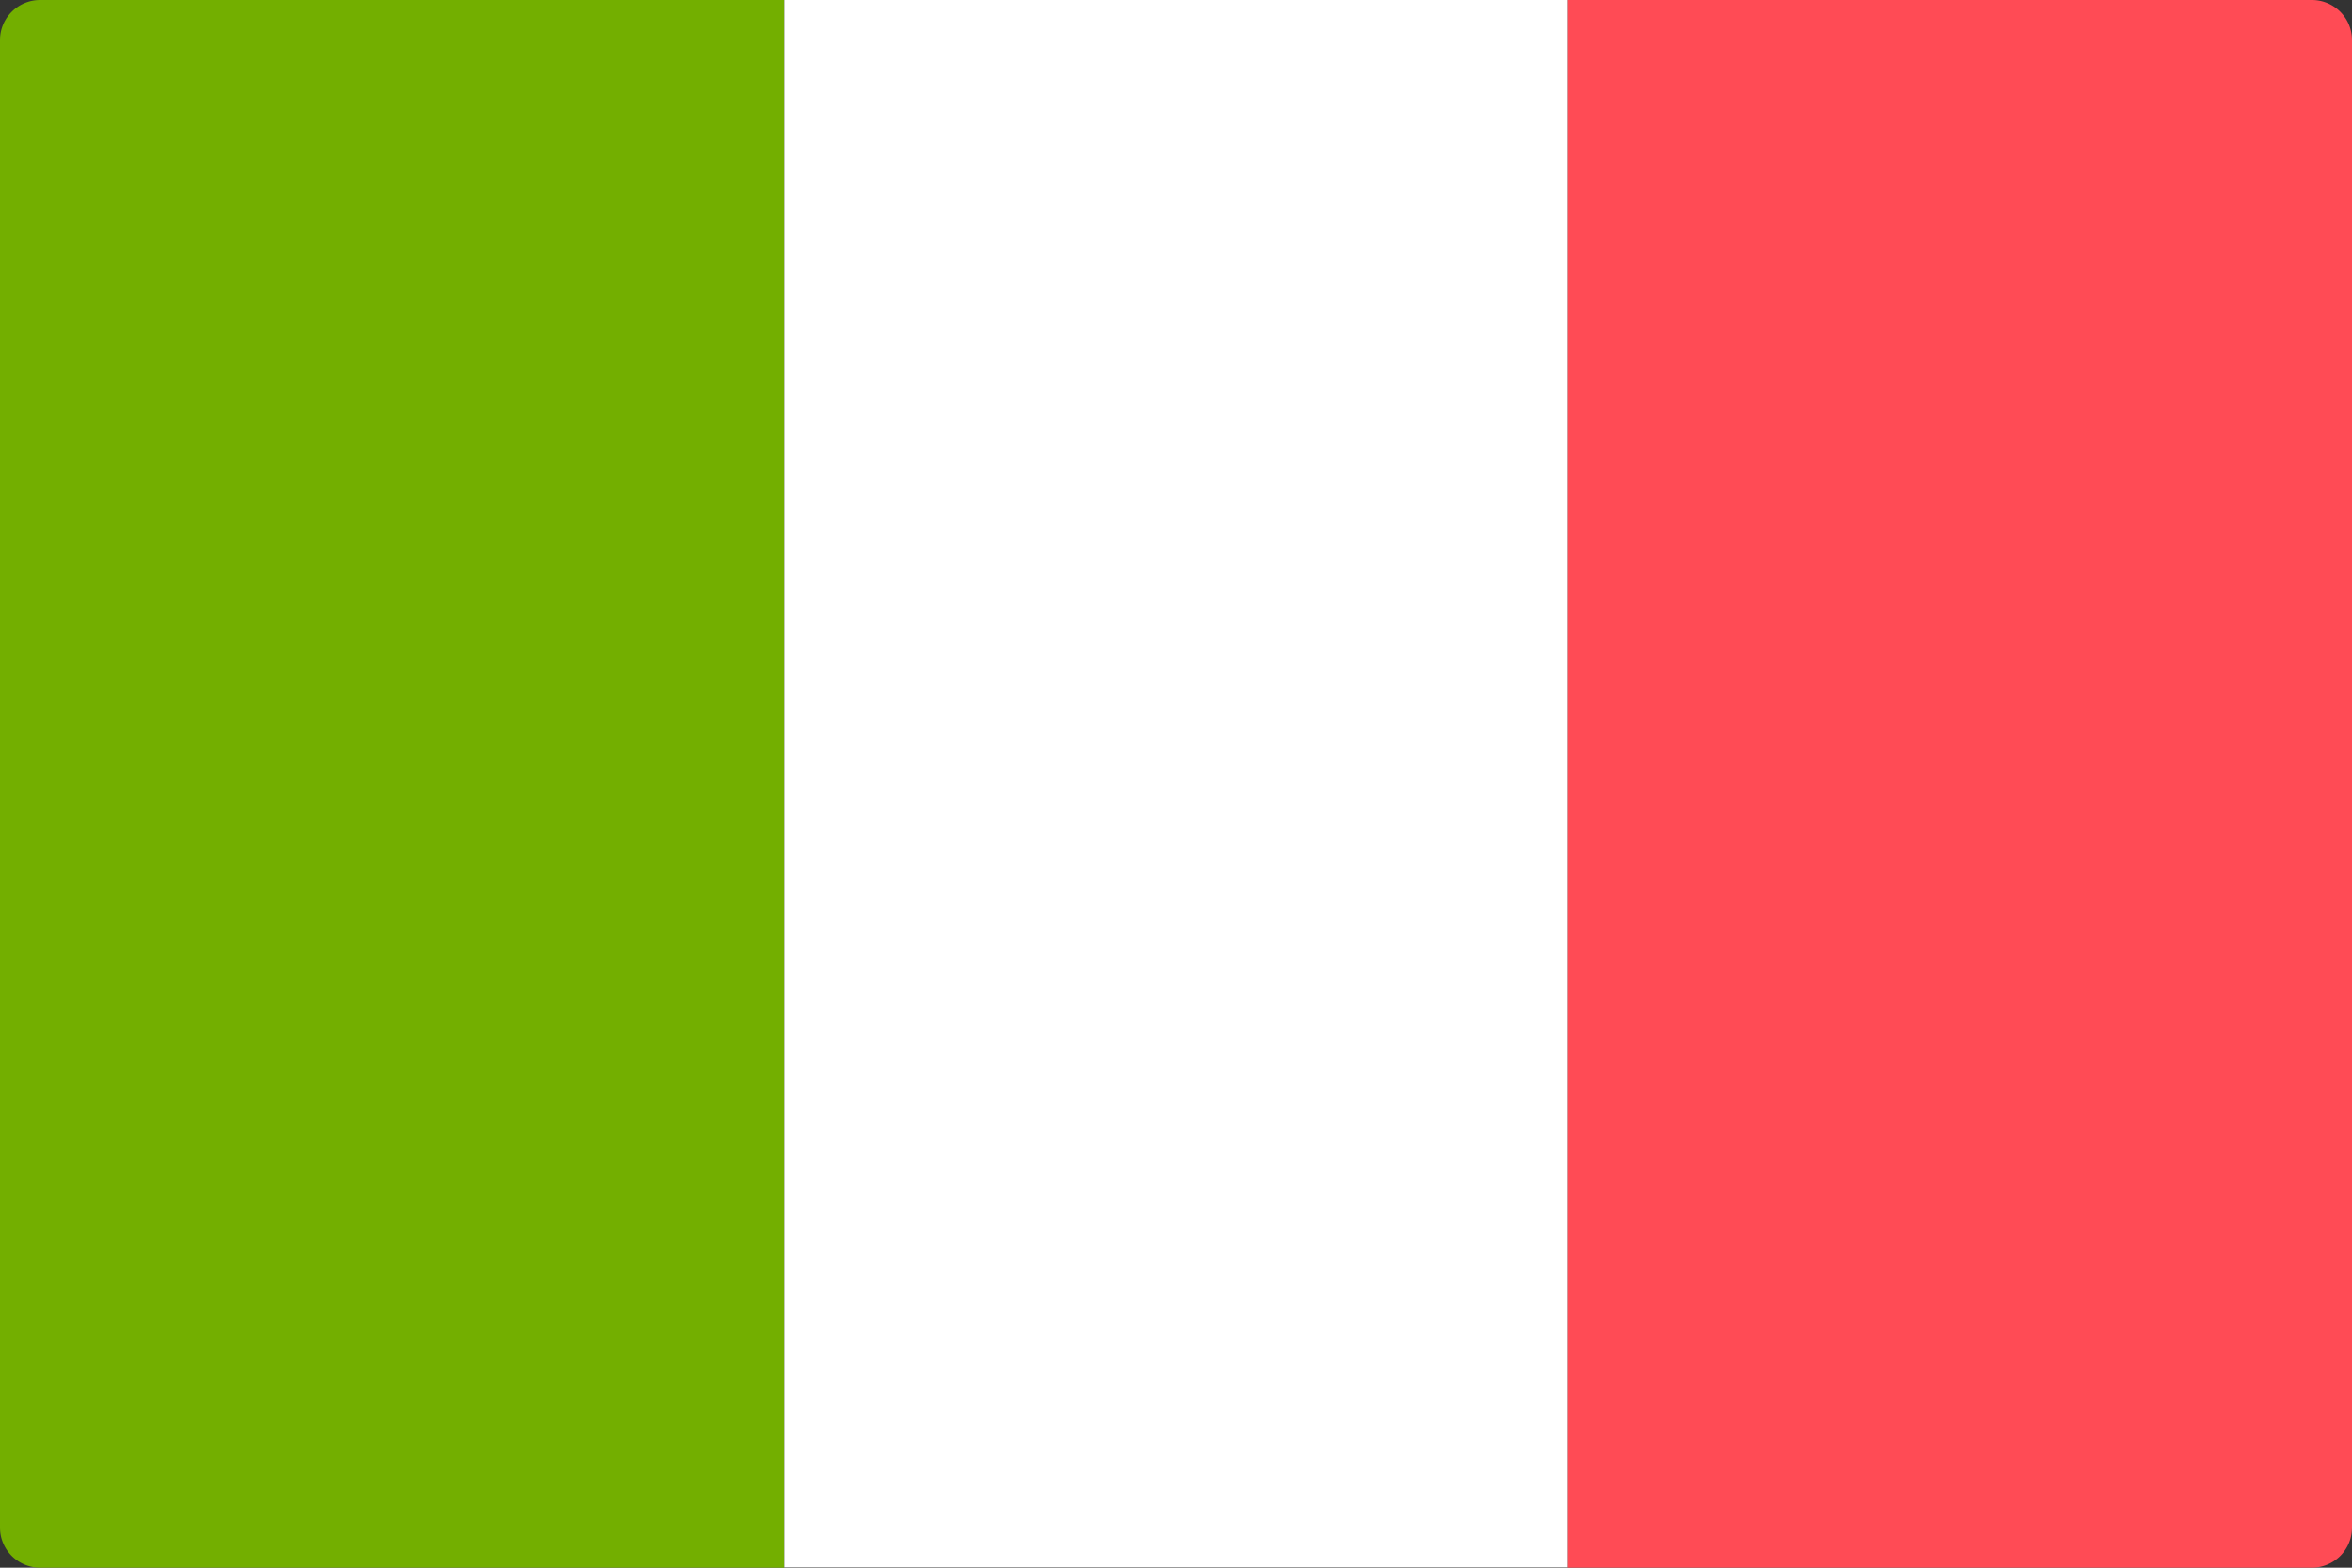
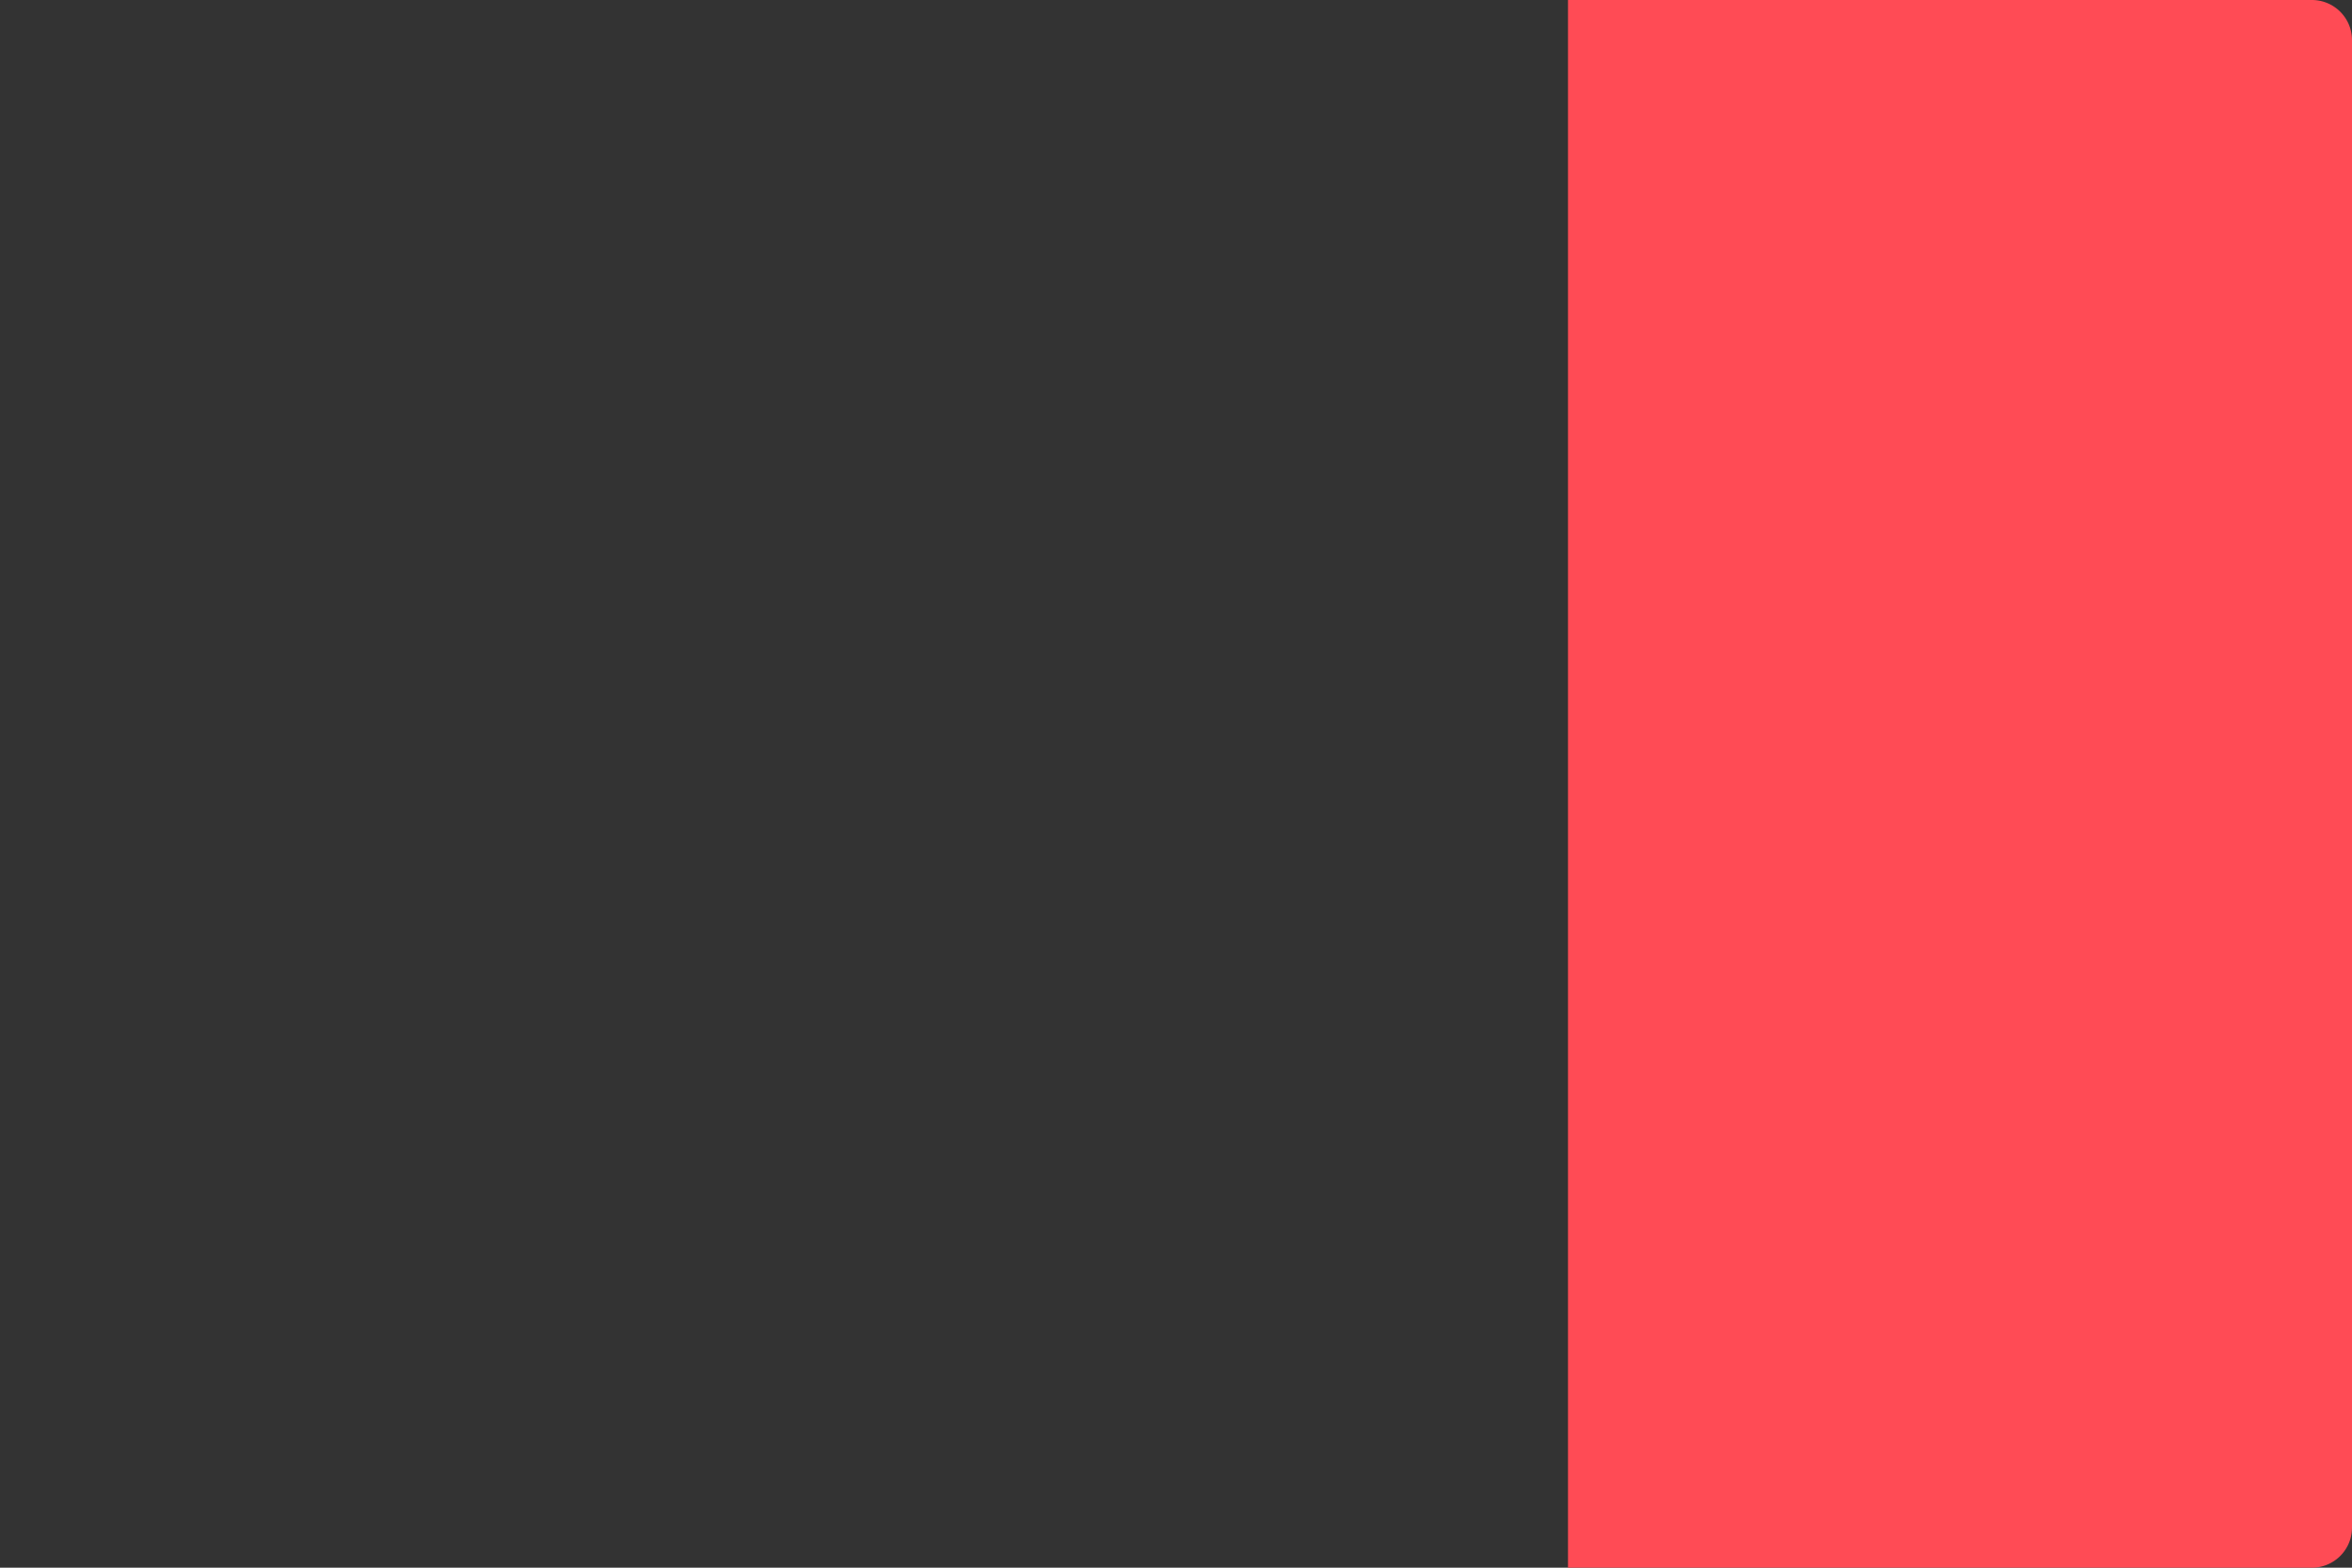
<svg xmlns="http://www.w3.org/2000/svg" data-name="Calque 1" viewBox="0 0 64.5 43">
  <rect x="0" y="0" width="64.5" height="43" fill="#333333" stroke="none" />
  <g data-name="013-italy">
-     <path data-name="Tracé 7" d="M21.5 43H1.1A1.1 1.1 0 0 1 0 41.9V1.1A1.1 1.1 0 0 1 1.1 0h20.4z" fill="#73af00" />
-     <path data-name="Rectangle 1" fill="#fff" d="M21.5 0H43v42.99H21.5z" />
    <path data-name="Tracé 8" d="M63.4 43H43V0h20.4a1.1 1.1 0 0 1 1.1 1.1v40.8a1.1 1.1 0 0 1-1.1 1.1z" fill="#ff4b55" />
  </g>
</svg>